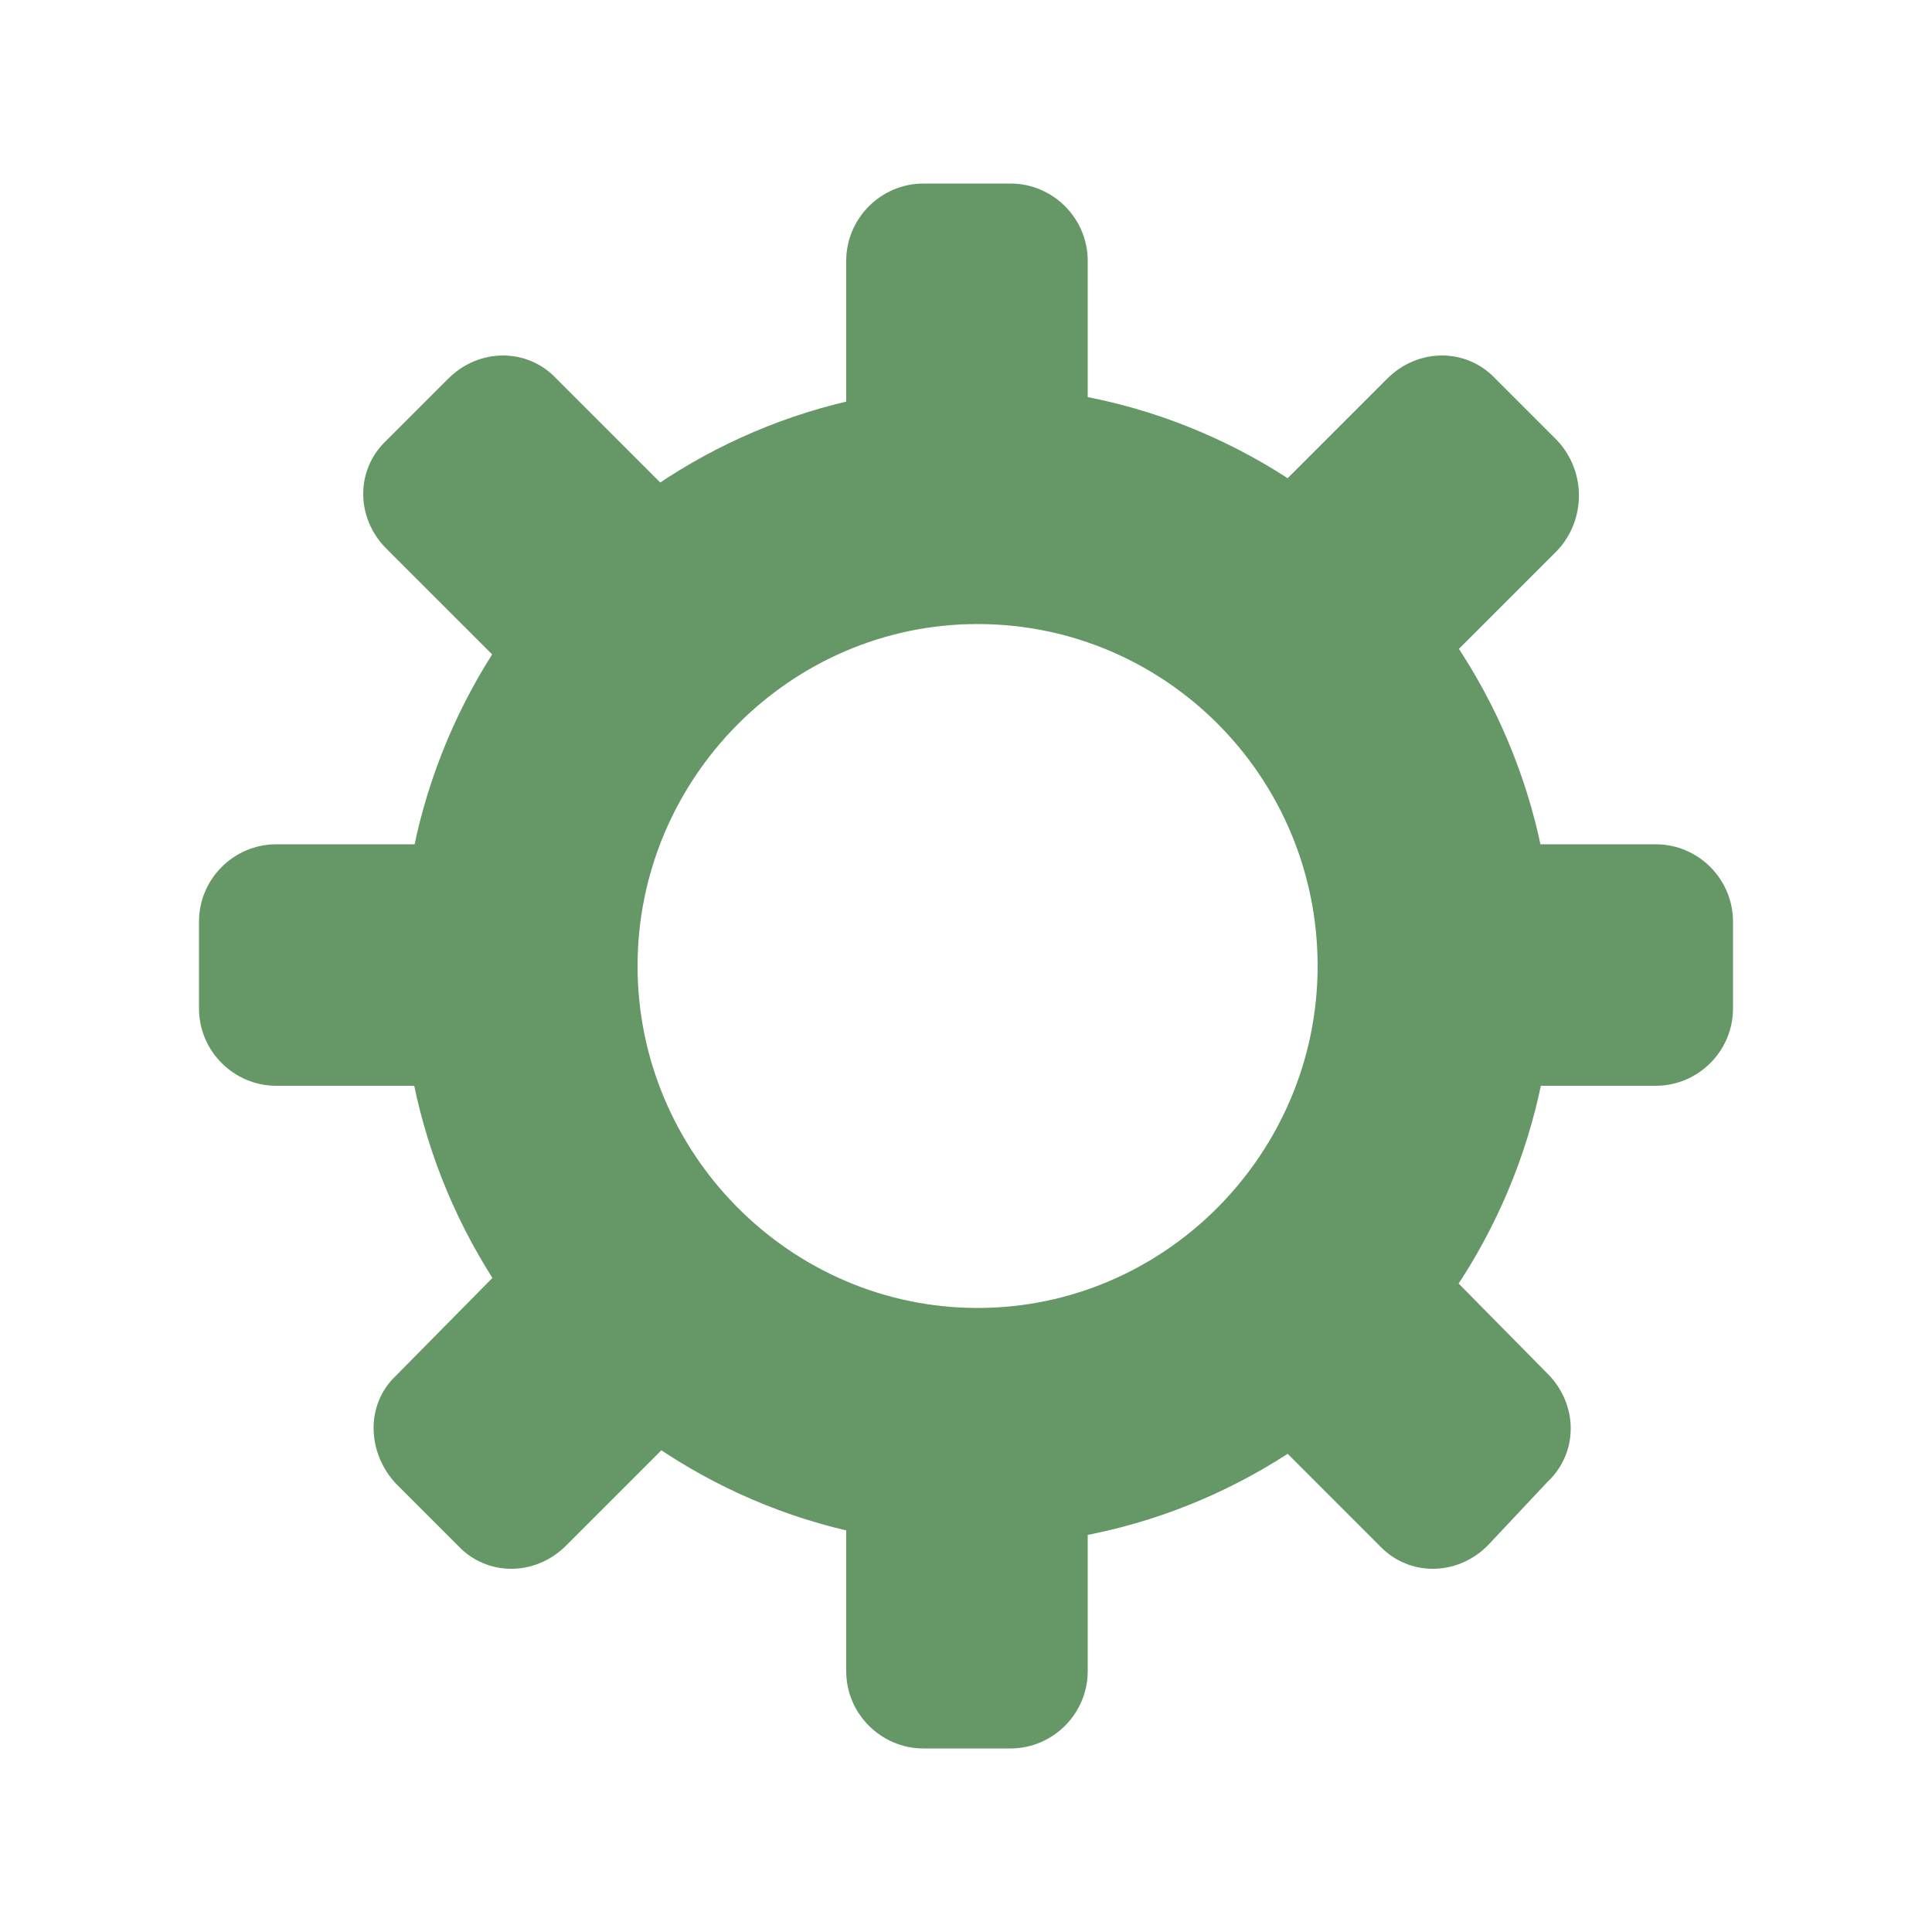
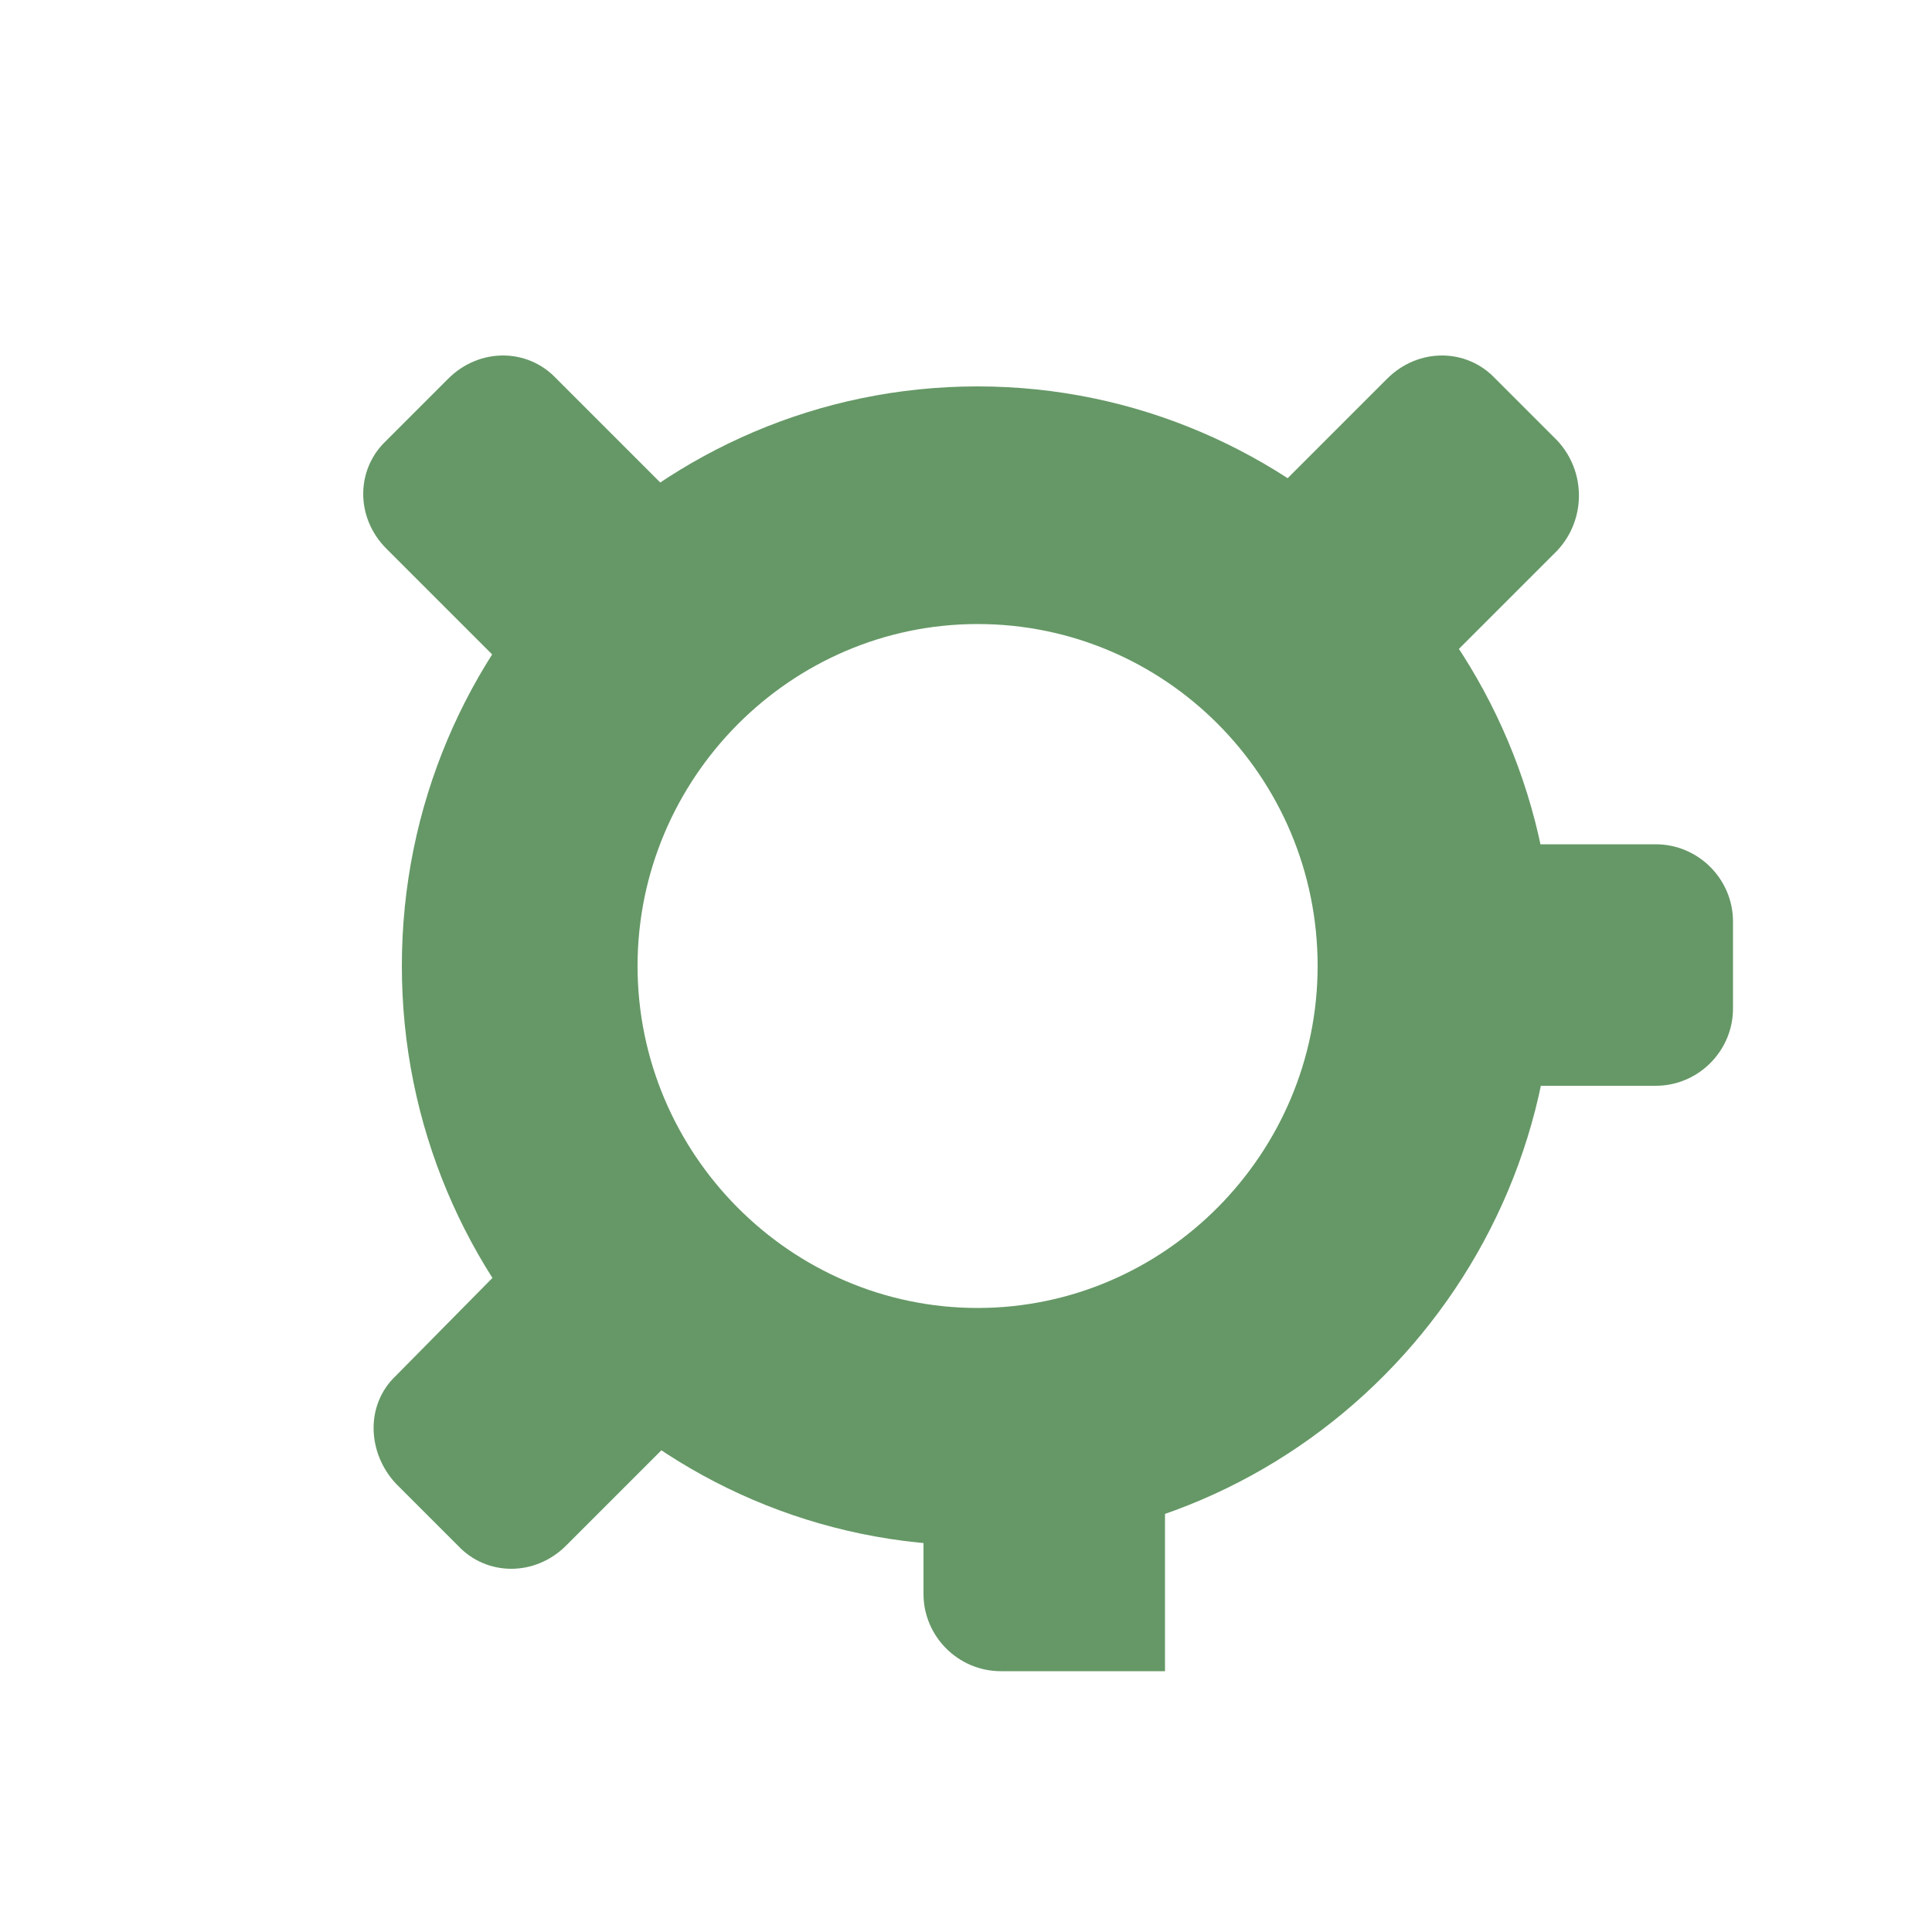
<svg xmlns="http://www.w3.org/2000/svg" version="1.1" id="Calque_1" x="0px" y="0px" viewBox="0 0 100 100" style="enable-background:new 0 0 100 100;" xml:space="preserve">
  <style type="text/css">
	.st0{fill:#659866;}
</style>
  <g>
    <path class="st0" d="M50.6,20c-16.4,0-29.8,13.4-29.8,30c0,16.5,13.3,30,29.8,30C67,80,80.4,66.5,80.4,50C80.4,33.5,67,20,50.6,20z    M50.6,32.3c9.7,0,17.6,7.9,17.6,17.7c0,9.7-7.9,17.7-17.6,17.7C40.9,67.7,33,59.7,33,50C33,40.3,40.9,32.3,50.6,32.3" />
-     <path class="st0" d="M56.3,24.2c0,2.2-1.8,4-4,4h-4.5c-2.2,0-4-1.8-4-4V13.5c0-2.2,1.8-4,4-4h4.5c2.2,0,4,1.8,4,4V24.2z" />
-     <path class="st0" d="M56.3,86.5c0,2.2-1.8,4-4,4h-4.5c-2.2,0-4-1.8-4-4V75.8c0-2.2,1.8-4,4-4h4.5c2.2,0,4,1.8,4,4V86.5z" />
+     <path class="st0" d="M56.3,86.5h-4.5c-2.2,0-4-1.8-4-4V75.8c0-2.2,1.8-4,4-4h4.5c2.2,0,4,1.8,4,4V86.5z" />
    <path class="st0" d="M36.3,27.1c1.6,1.6,1.5,4.1,0,5.6l-3.2,3.2c-1.5,1.6-4.1,1.6-5.6,0l-7.5-7.5c-1.6-1.6-1.6-4.1,0-5.6l3.2-3.2   c1.6-1.6,4.1-1.6,5.6,0L36.3,27.1z" />
-     <path class="st0" d="M80.1,71.1c1.6,1.6,1.6,4.1,0,5.6L77,80c-1.6,1.6-4.1,1.6-5.6,0l-7.5-7.5c-1.6-1.6-1.6-4.1,0-5.7l3.2-3.2   c1.6-1.6,4.1-1.6,5.6,0L80.1,71.1z" />
    <path class="st0" d="M28,63.6c1.6-1.6,4.1-1.6,5.6,0l3.2,3.2c1.6,1.6,1.6,4.1,0,5.7L29.3,80c-1.6,1.6-4.1,1.6-5.6,0l-3.2-3.2   c-1.5-1.6-1.6-4.1,0-5.6L28,63.6z" />
    <path class="st0" d="M71.8,19.6c1.6-1.6,4.1-1.6,5.6,0l3.2,3.2c1.5,1.6,1.5,4.1,0,5.7l-7.5,7.5c-1.6,1.6-4.1,1.6-5.6,0l-3.2-3.2   c-1.6-1.6-1.6-4.1,0-5.7L71.8,19.6z" />
    <path class="st0" d="M75.1,56.2c-2.2,0-4-1.8-4-4v-4.5c0-2.2,1.8-4,4-4h10.6c2.2,0,4,1.8,4,4v4.5c0,2.2-1.8,4-4,4L75.1,56.2z" />
-     <path class="st0" d="M14.3,56.2c-2.2,0-4-1.8-4-4v-4.5c0-2.2,1.8-4,4-4h10.6c2.2,0,4,1.8,4,4v4.5c0,2.2-1.8,4-4,4L14.3,56.2z" />
  </g>
</svg>